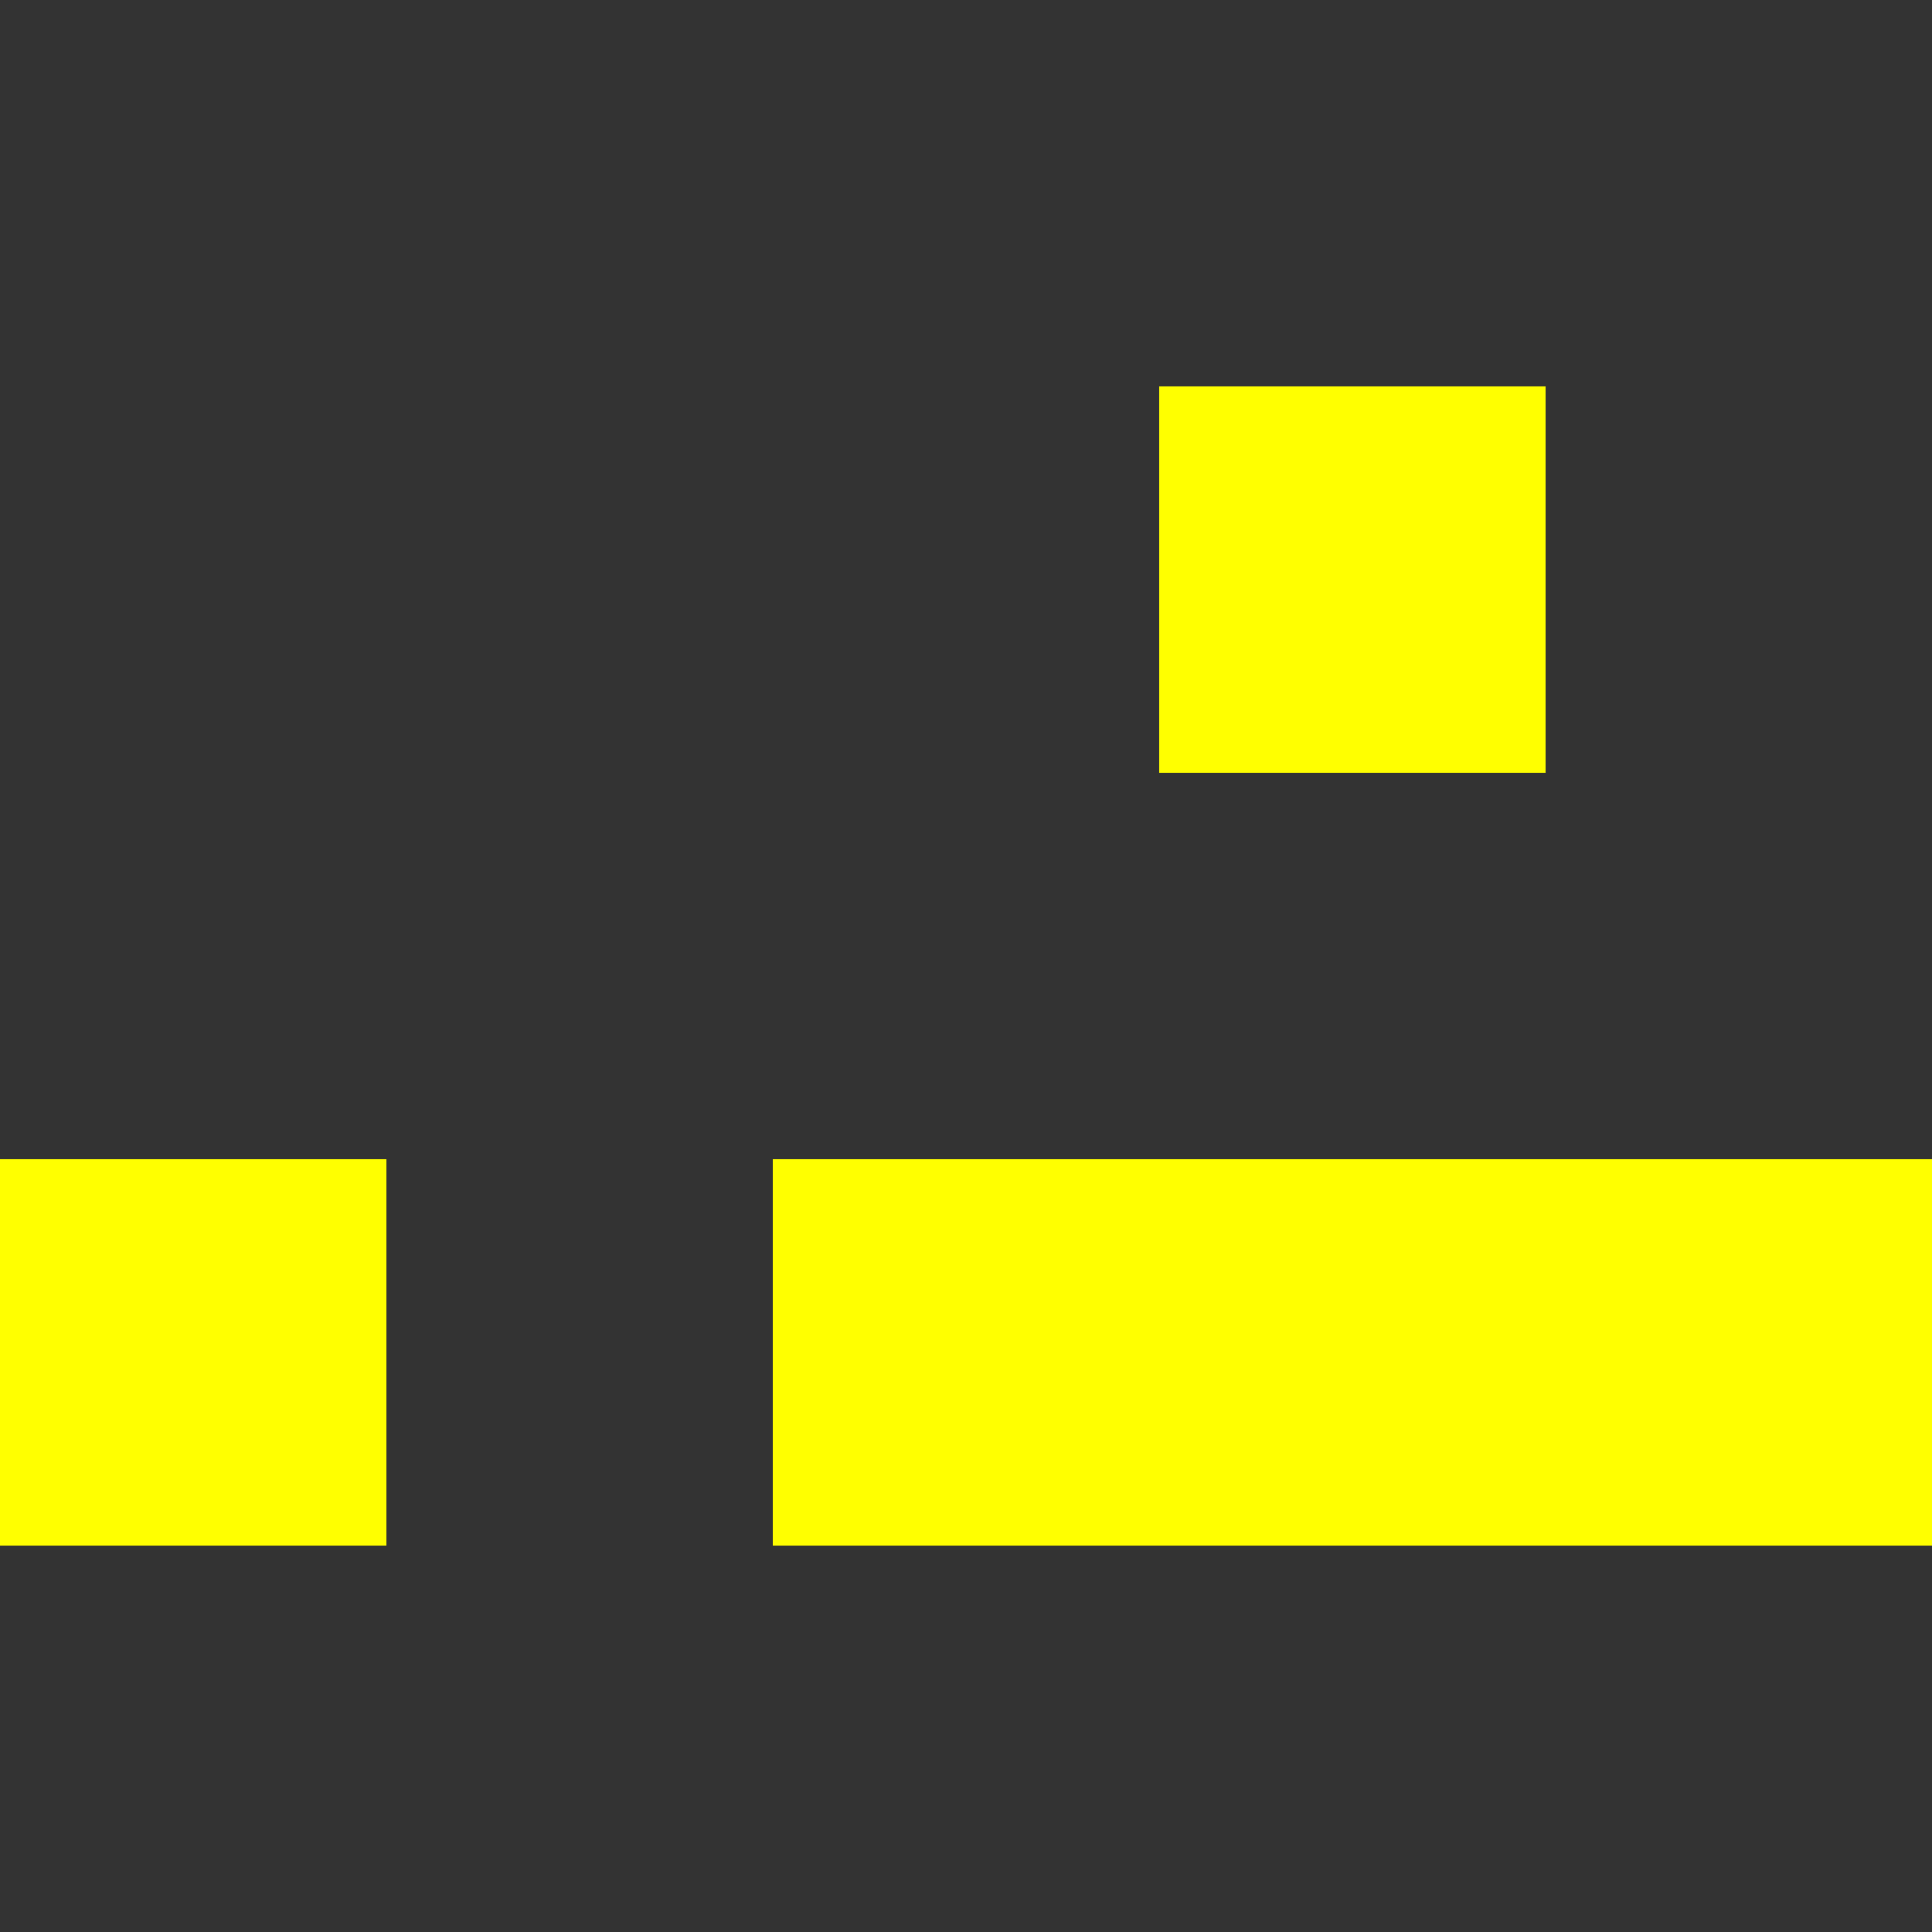
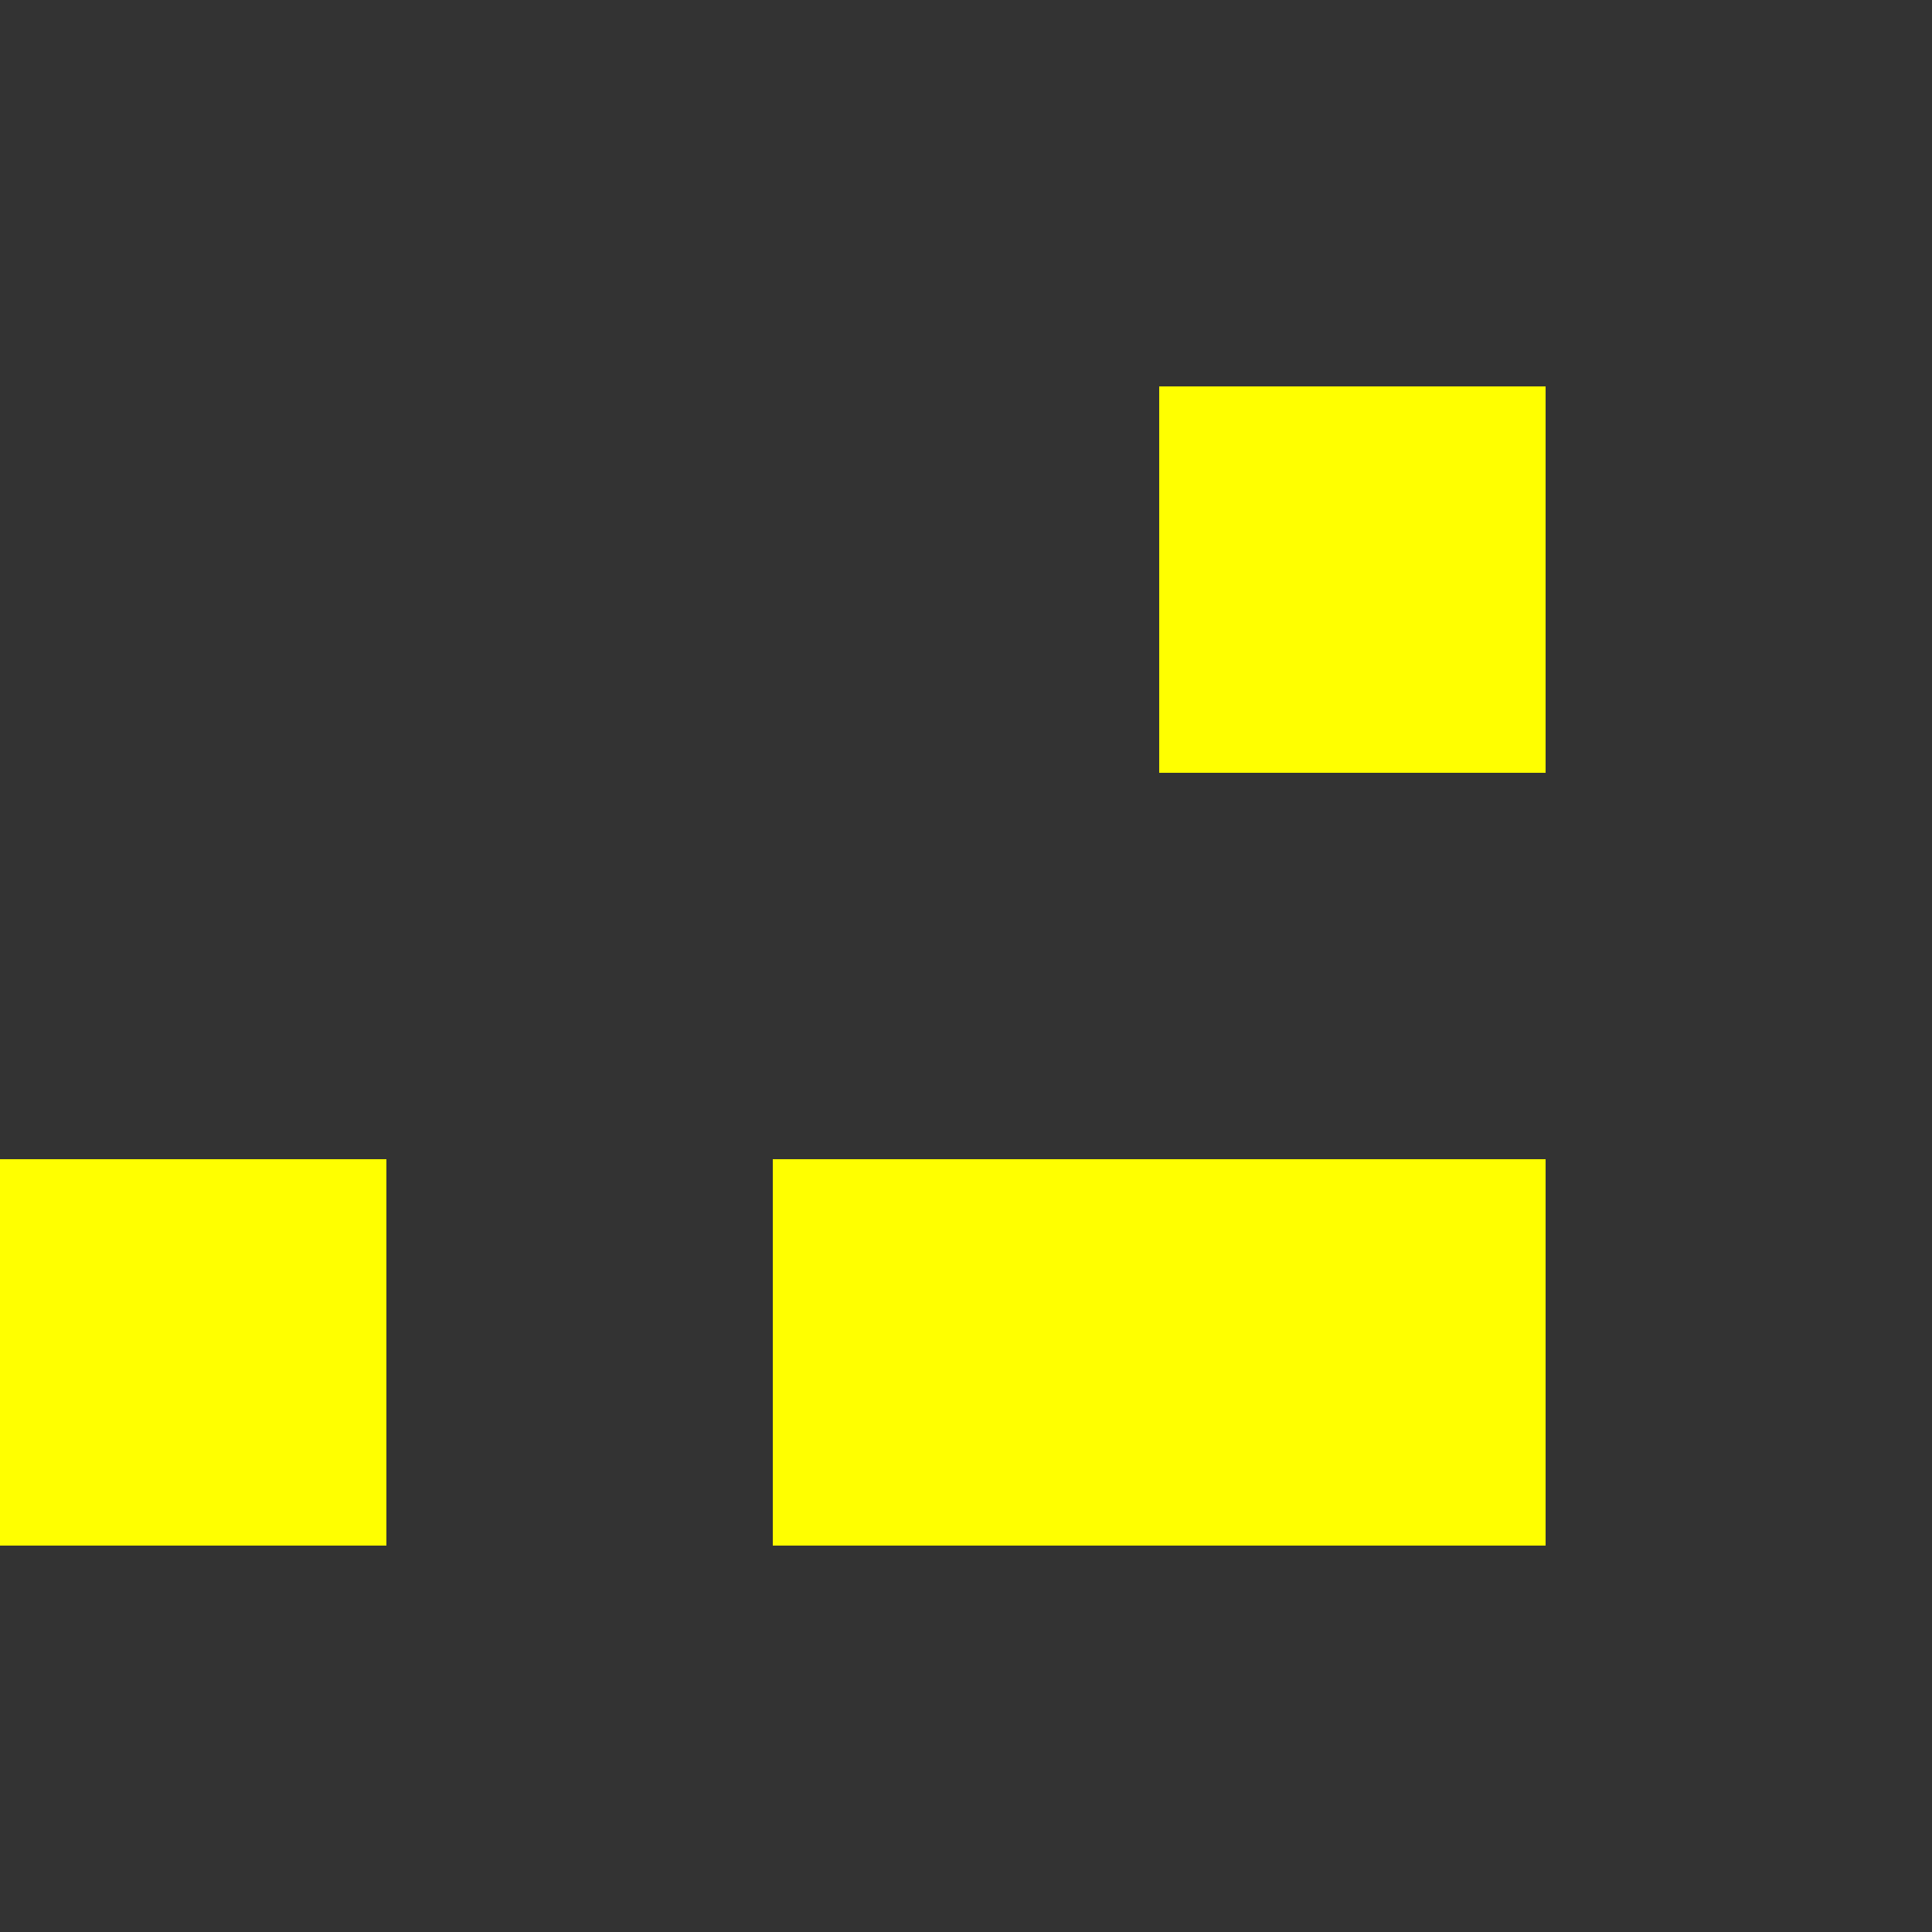
<svg xmlns="http://www.w3.org/2000/svg" width="50" height="50" fill="white">
  <rect width="100%" height="100%" fill="#333333" stroke="none" />
  <rect x="30" y="10" width="10" height="10" fill="yellow" />
  <rect x="0" y="30" width="10" height="10" fill="yellow" />
  <rect x="20" y="30" width="10" height="10" fill="yellow" />
  <rect x="30" y="30" width="10" height="10" fill="yellow" />
-   <rect x="40" y="30" width="10" height="10" fill="yellow" />
</svg>